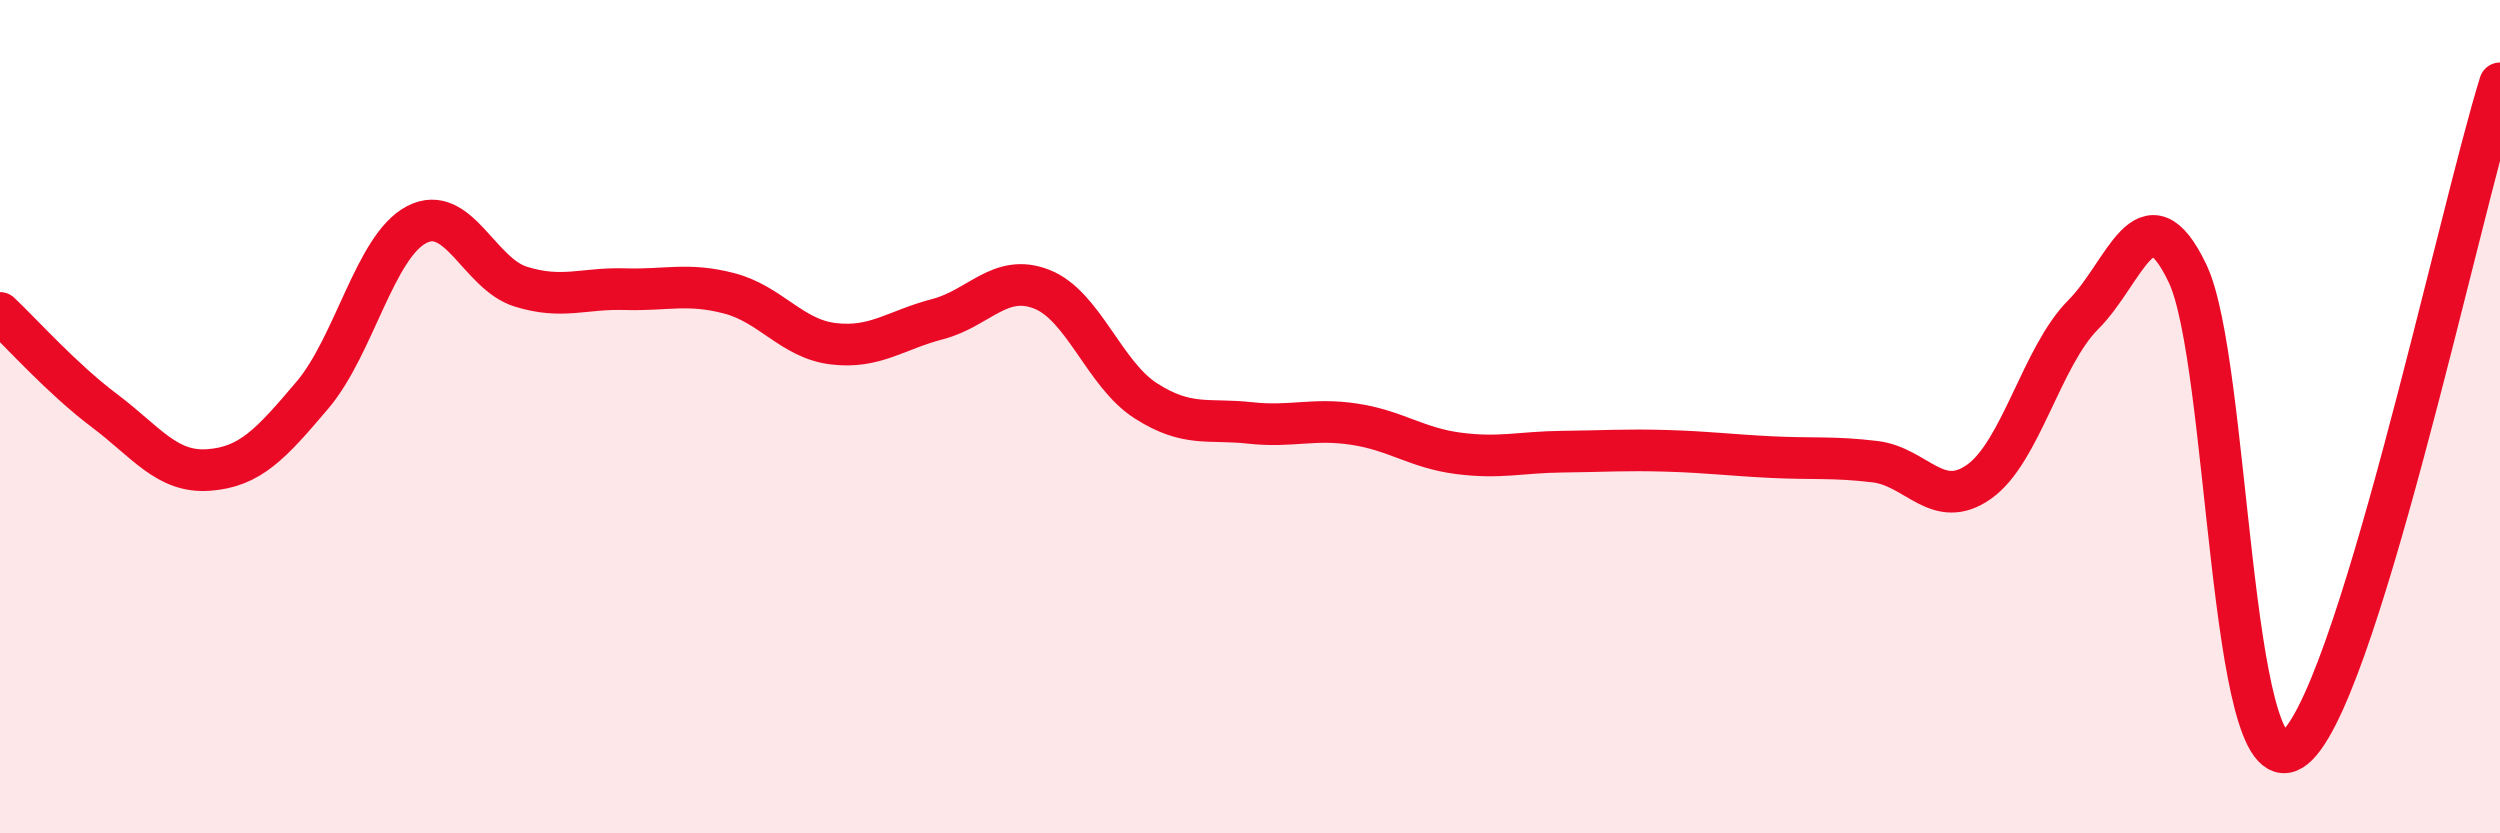
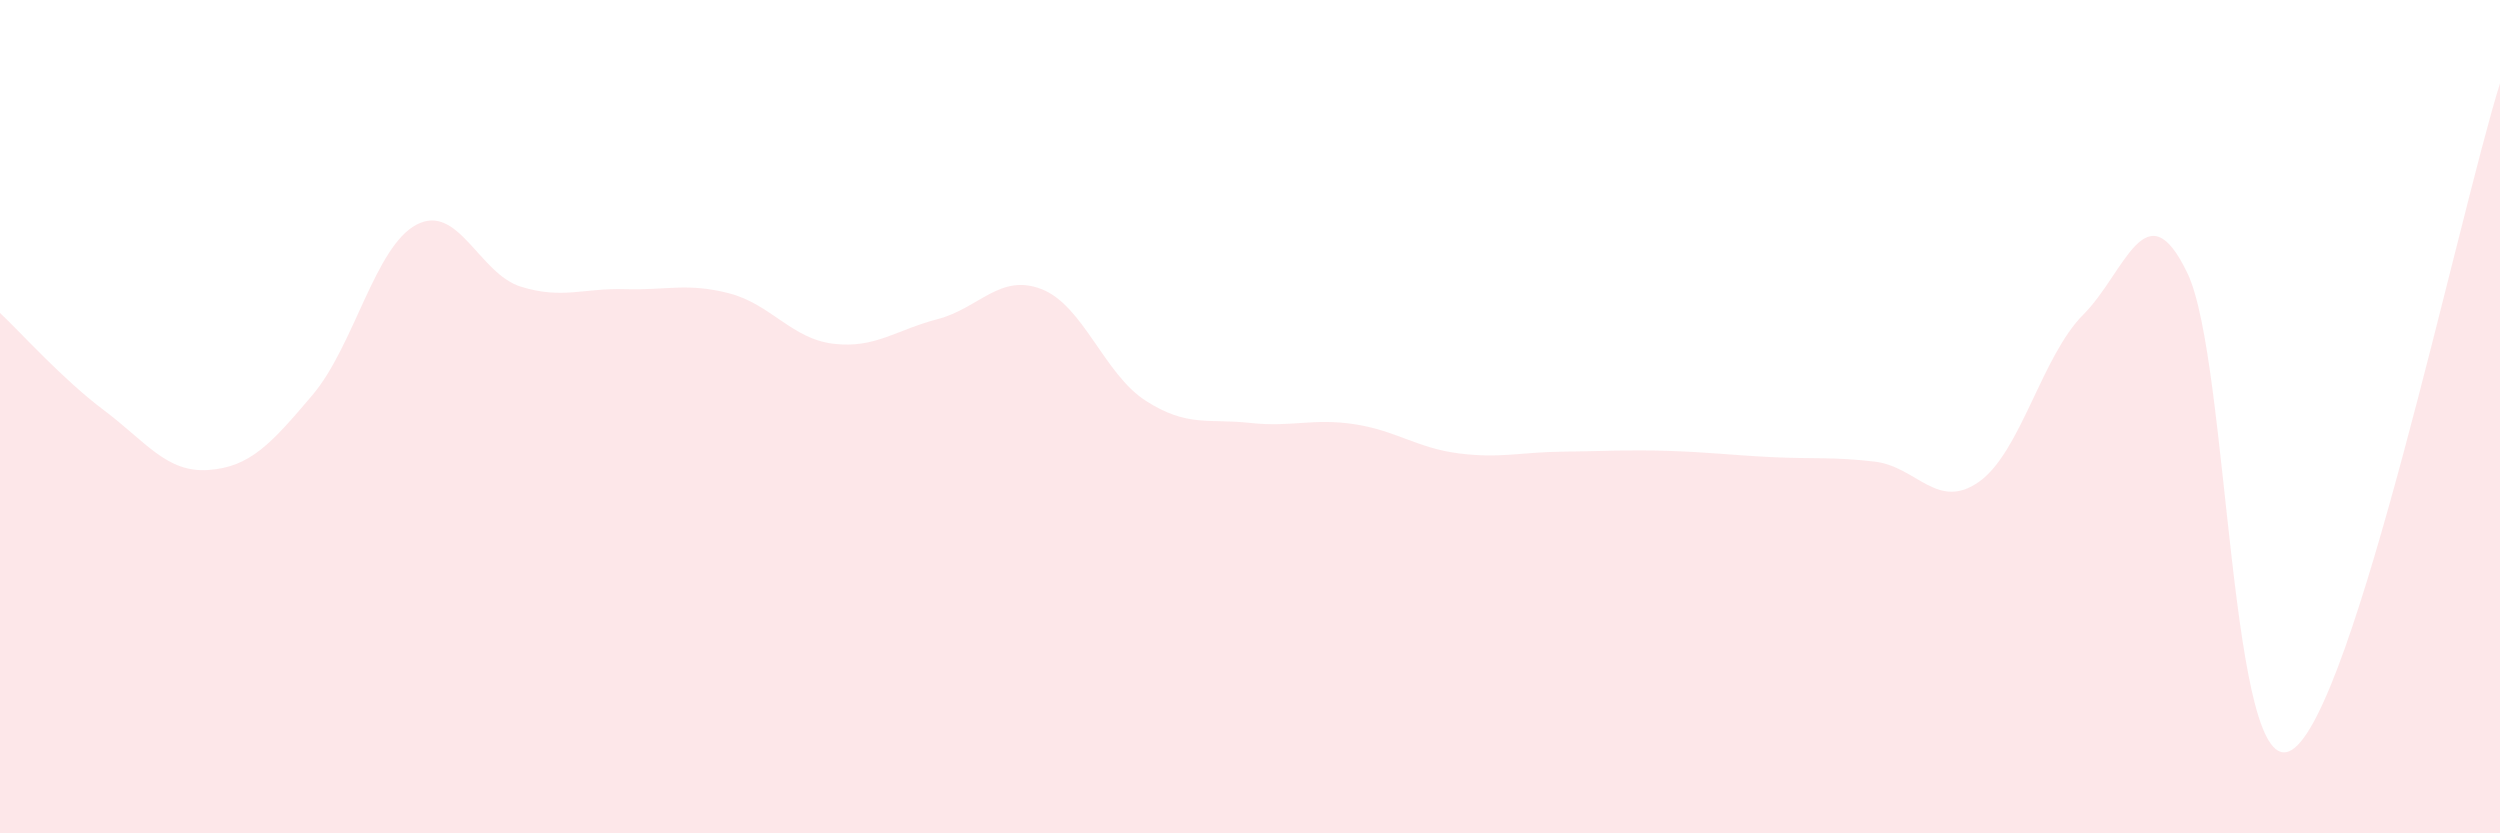
<svg xmlns="http://www.w3.org/2000/svg" width="60" height="20" viewBox="0 0 60 20">
  <path d="M 0,7.51 C 0.5,7.98 1.5,9.1 2.5,9.85 C 3.5,10.6 4,11.35 5,11.28 C 6,11.21 6.5,10.66 7.5,9.48 C 8.5,8.3 9,5.91 10,5.39 C 11,4.87 11.5,6.57 12.5,6.88 C 13.5,7.19 14,6.91 15,6.94 C 16,6.97 16.5,6.78 17.5,7.04 C 18.5,7.3 19,8.13 20,8.25 C 21,8.37 21.5,7.92 22.5,7.66 C 23.5,7.4 24,6.55 25,6.94 C 26,7.33 26.5,8.98 27.5,9.62 C 28.5,10.26 29,10.04 30,10.15 C 31,10.26 31.5,10.03 32.5,10.18 C 33.5,10.33 34,10.75 35,10.88 C 36,11.01 36.5,10.85 37.5,10.84 C 38.5,10.83 39,10.79 40,10.82 C 41,10.85 41.5,10.92 42.5,10.97 C 43.5,11.02 44,10.96 45,11.08 C 46,11.2 46.5,12.27 47.5,11.56 C 48.5,10.85 49,8.55 50,7.55 C 51,6.55 51.5,4.47 52.5,6.56 C 53.5,8.65 53.5,18.91 55,18 C 56.5,17.09 59,5.2 60,2L60 20L0 20Z" fill="#EB0A25" opacity="0.1" stroke-linecap="round" stroke-linejoin="round" />
-   <path d="M 0,7.51 C 0.5,7.98 1.5,9.1 2.5,9.85 C 3.5,10.6 4,11.35 5,11.28 C 6,11.21 6.5,10.66 7.5,9.48 C 8.5,8.3 9,5.91 10,5.39 C 11,4.87 11.5,6.57 12.5,6.88 C 13.5,7.19 14,6.91 15,6.94 C 16,6.97 16.5,6.78 17.5,7.04 C 18.5,7.3 19,8.13 20,8.25 C 21,8.37 21.5,7.92 22.5,7.66 C 23.5,7.4 24,6.55 25,6.94 C 26,7.33 26.5,8.98 27.5,9.62 C 28.5,10.26 29,10.04 30,10.15 C 31,10.26 31.5,10.03 32.5,10.18 C 33.5,10.33 34,10.75 35,10.88 C 36,11.01 36.5,10.85 37.5,10.84 C 38.5,10.83 39,10.79 40,10.82 C 41,10.85 41.5,10.92 42.5,10.97 C 43.5,11.02 44,10.96 45,11.08 C 46,11.2 46.5,12.27 47.5,11.56 C 48.5,10.85 49,8.55 50,7.55 C 51,6.55 51.5,4.47 52.5,6.56 C 53.5,8.65 53.5,18.91 55,18 C 56.5,17.09 59,5.2 60,2" stroke="#EB0A25" stroke-width="1" fill="none" stroke-linecap="round" stroke-linejoin="round" />
</svg>